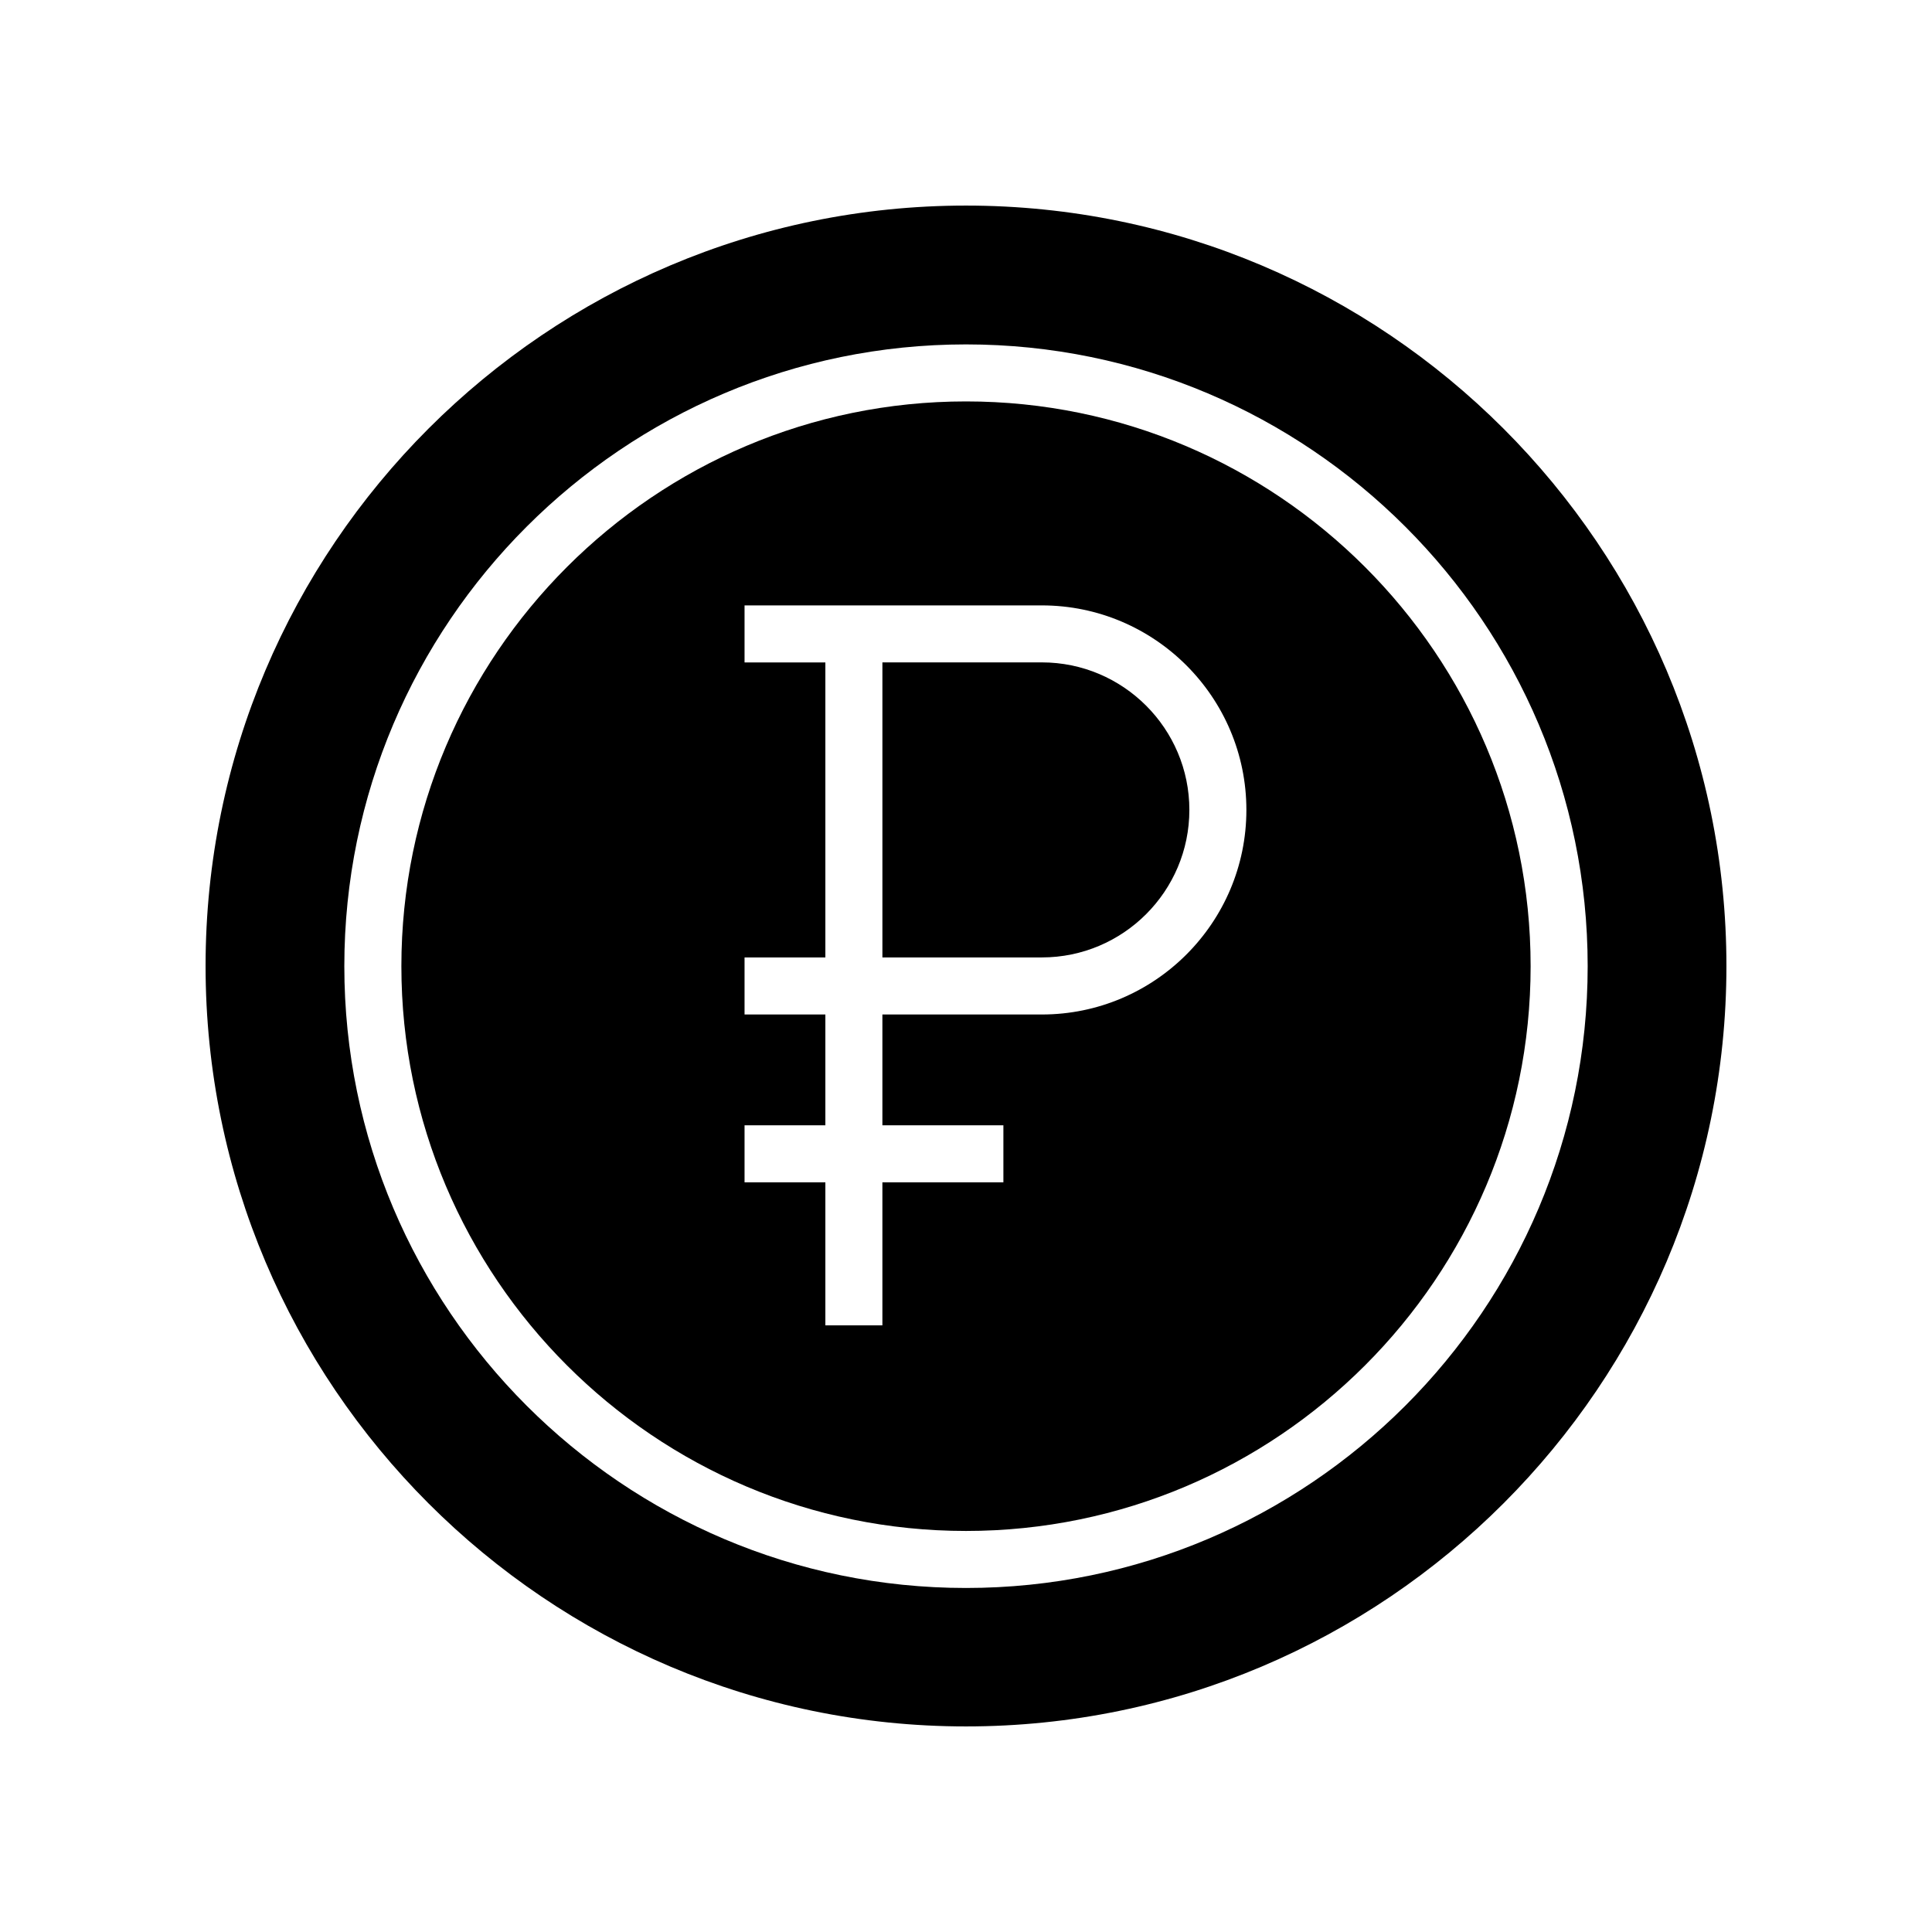
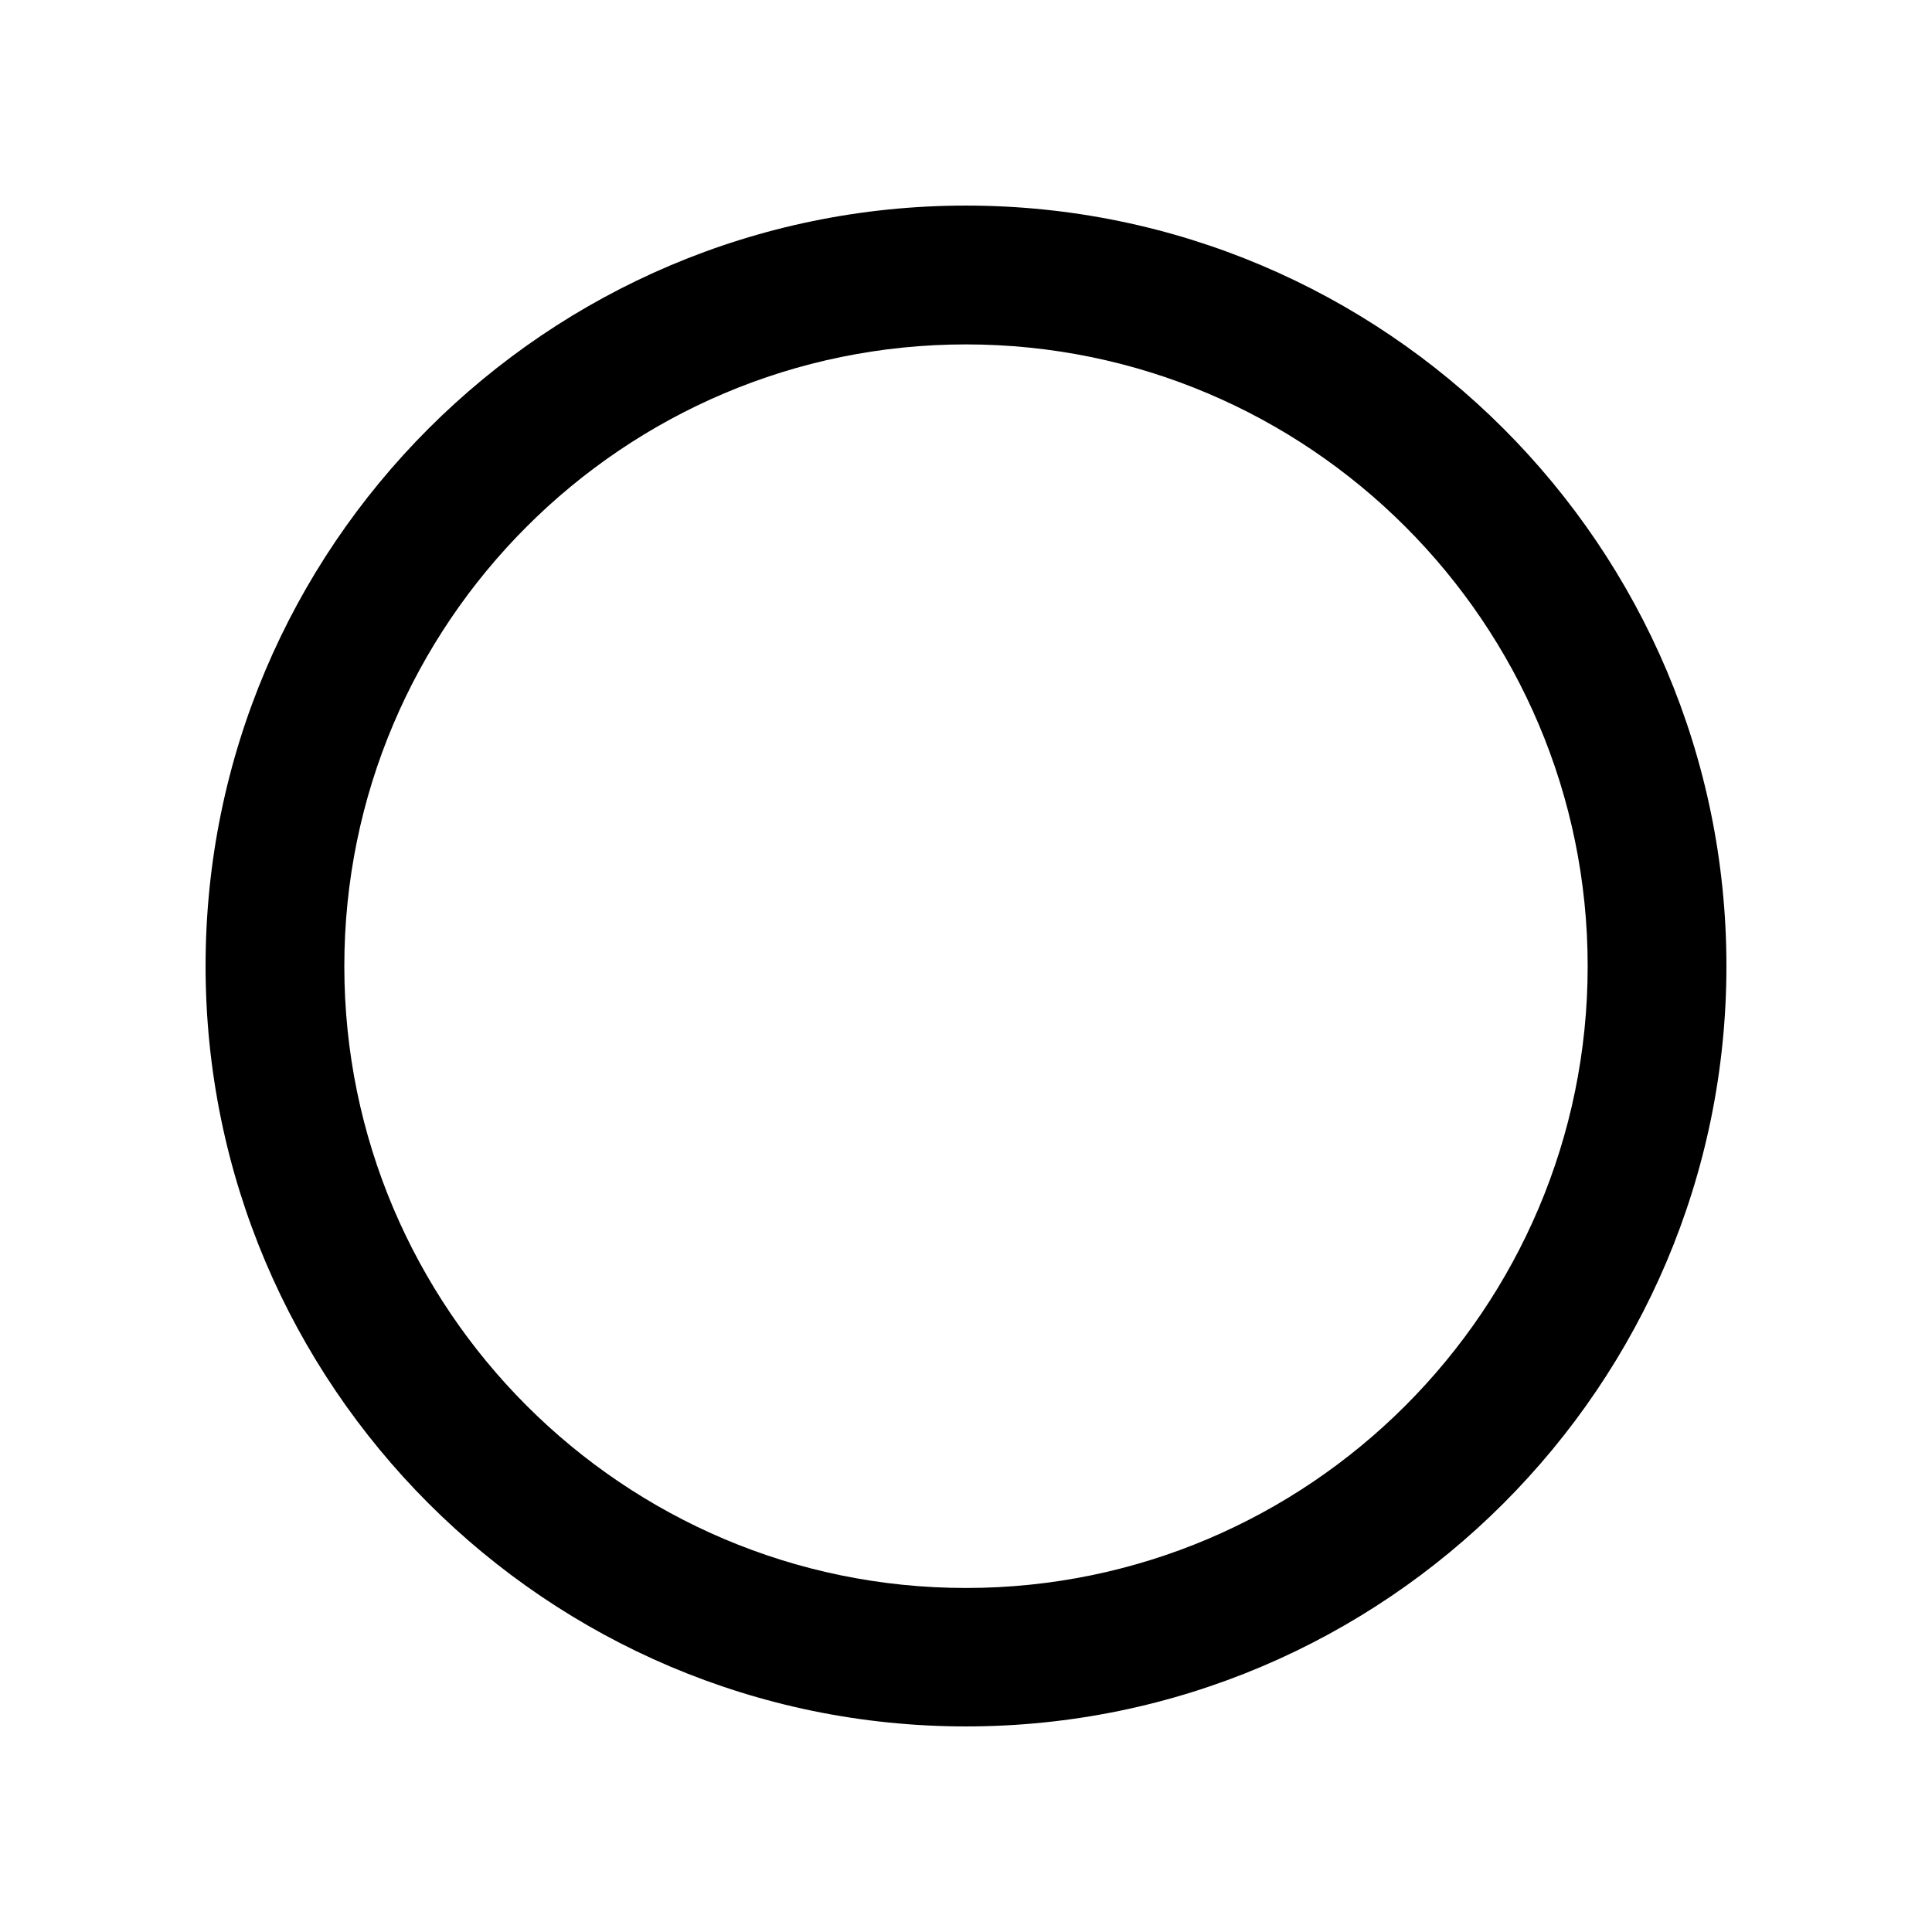
<svg xmlns="http://www.w3.org/2000/svg" fill="#000000" width="800px" height="800px" version="1.1" viewBox="144 144 512 512">
  <g>
-     <path d="m400 250.38c-82.508 0-149.63 67.137-149.63 149.67 0 82.527 67.121 149.67 149.63 149.67 82.508 0 149.63-67.137 149.63-149.67 0-82.527-67.125-149.67-149.63-149.67zm20.098 162.47h-42.254v29.367h32.066v15.113h-32.066v37.902h-15.113v-37.902h-21.418v-15.113h21.418v-29.367h-21.418v-15.113h21.418v-78.188h-21.418v-15.113h78.785c29.891 0 54.207 24.32 54.207 54.207s-24.316 54.207-54.207 54.207z" />
    <path d="m400 198.48c-111.12 0-201.52 90.406-201.52 201.52s90.406 201.52 201.52 201.52 201.52-90.406 201.52-201.52c0-111.12-90.406-201.52-201.52-201.52zm0 366.35c-90.84 0-164.75-73.918-164.75-164.78-0.004-90.863 73.902-164.78 164.75-164.78 90.84 0 164.75 73.918 164.75 164.78s-73.906 164.78-164.75 164.78z" />
-     <path d="m420.1 319.54h-42.254v78.188h42.254c21.559 0 39.094-17.539 39.094-39.094 0-21.555-17.539-39.094-39.094-39.094z" />
  </g>
</svg>